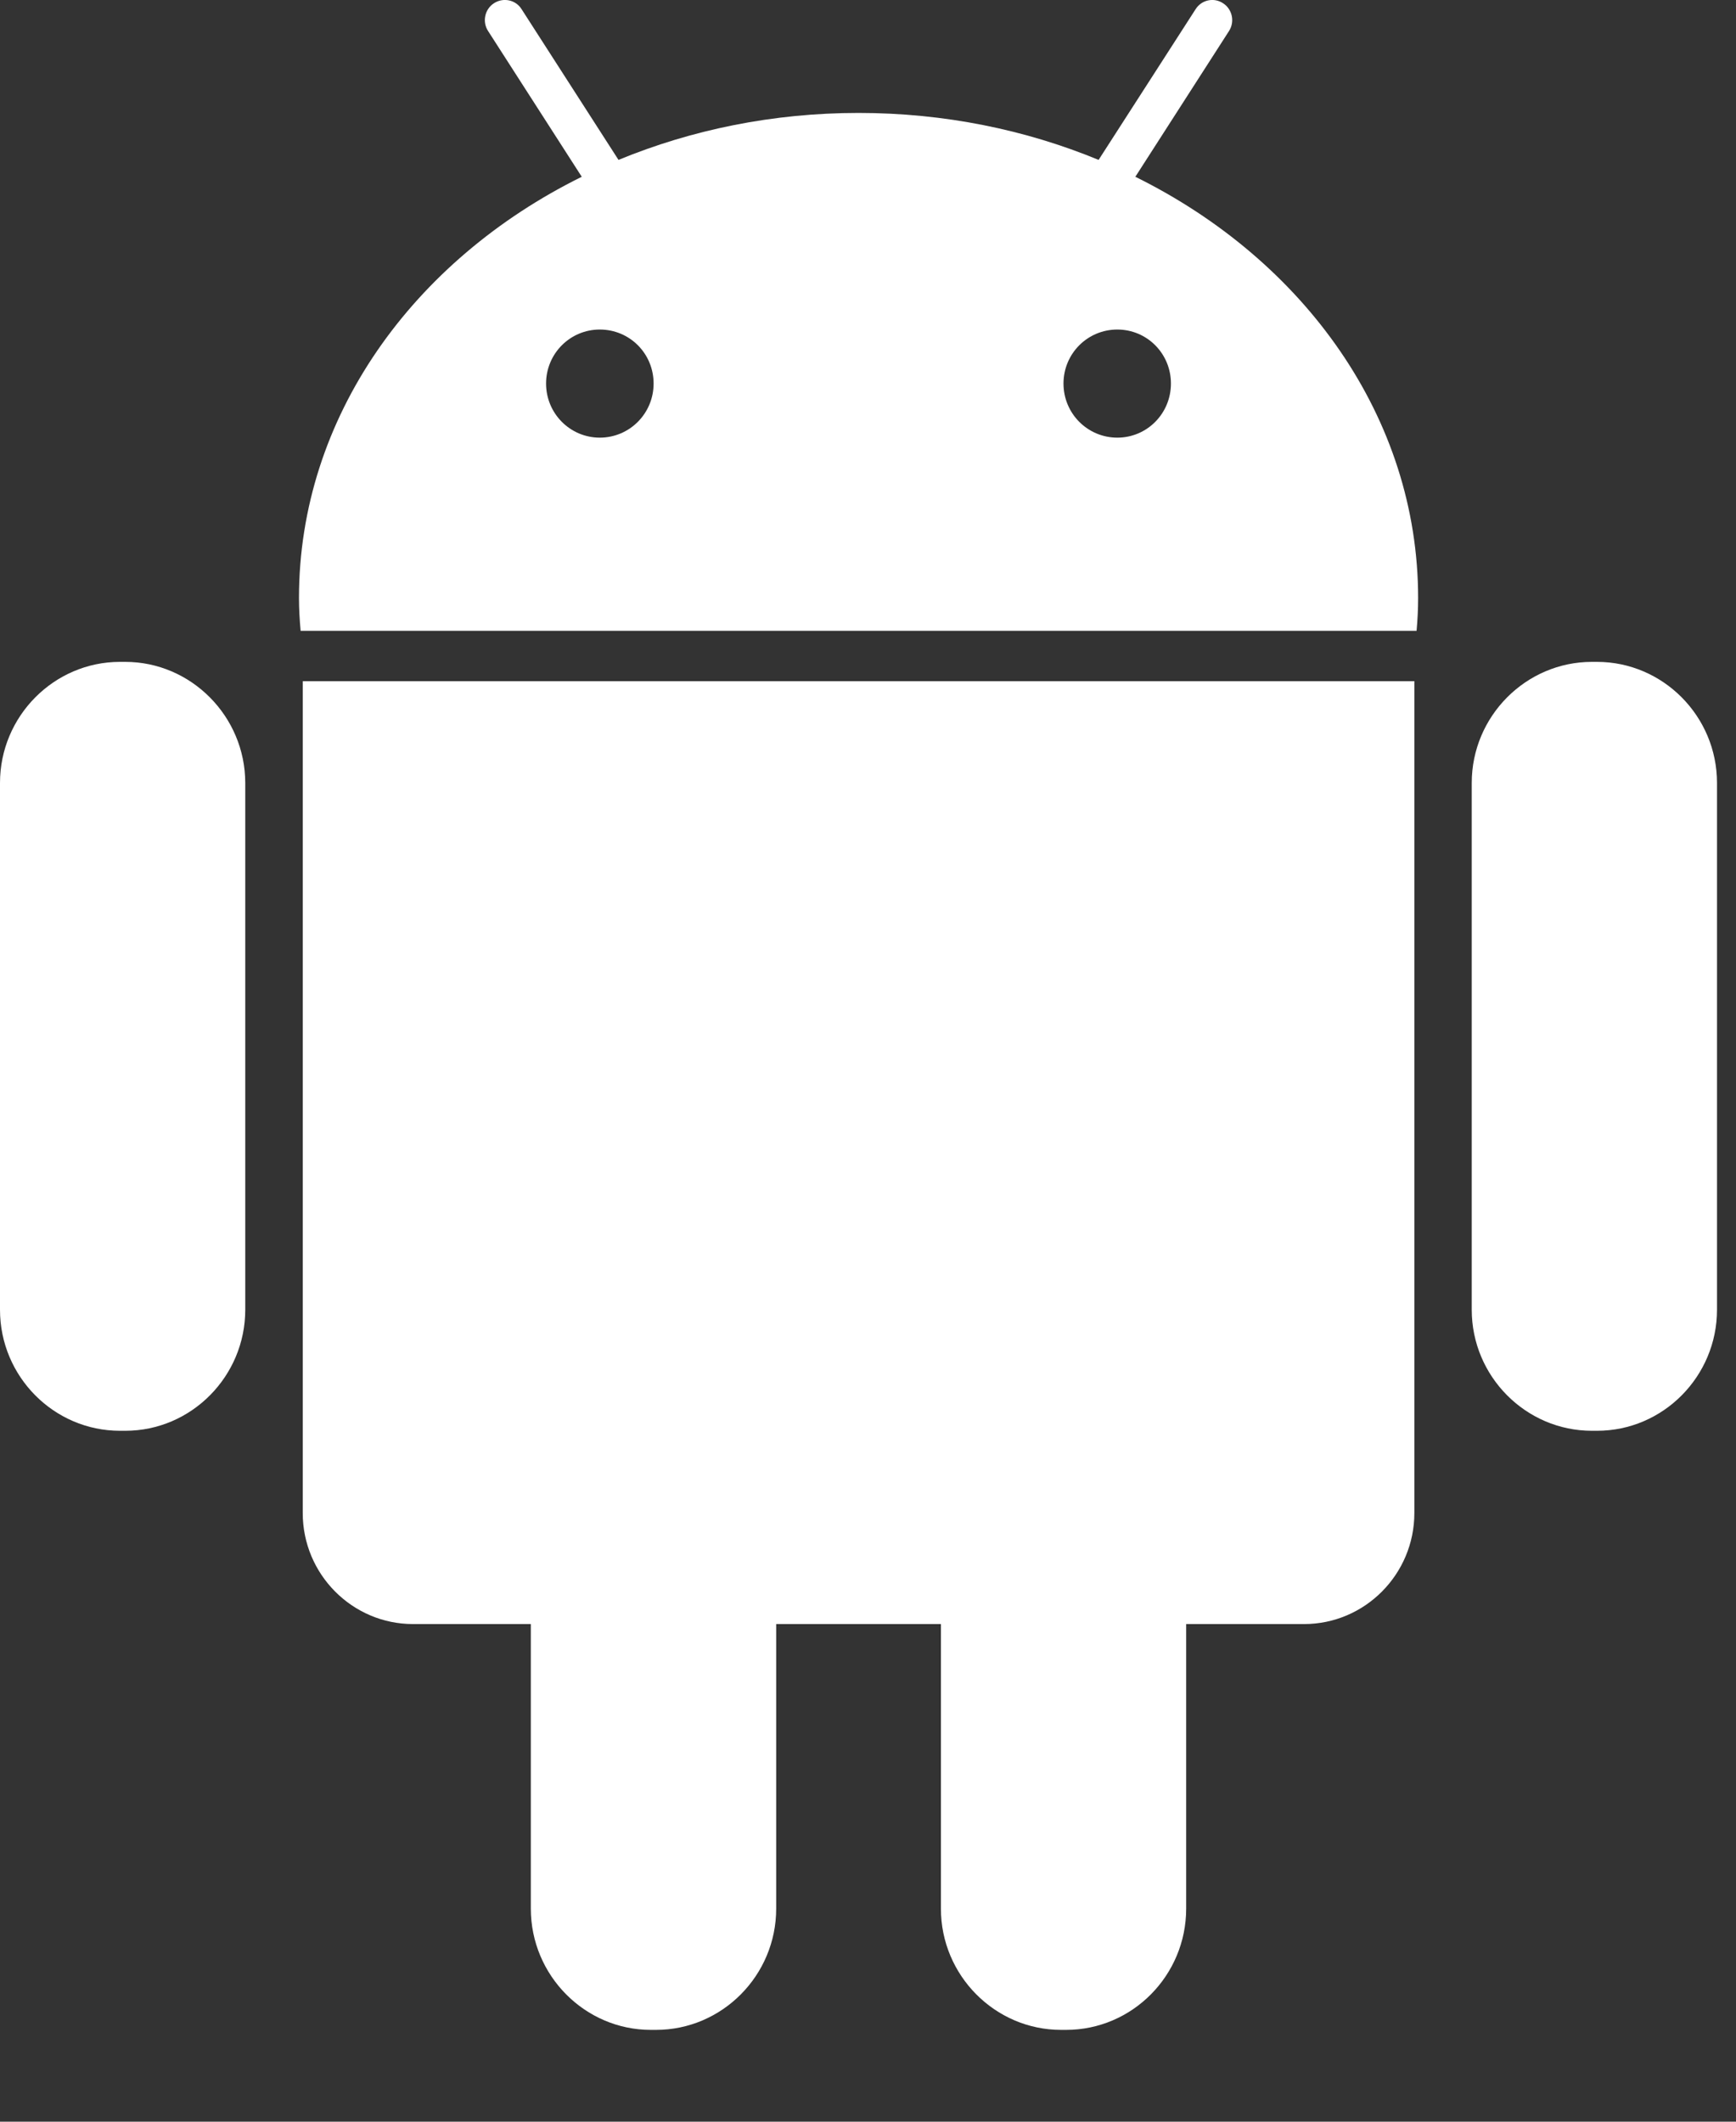
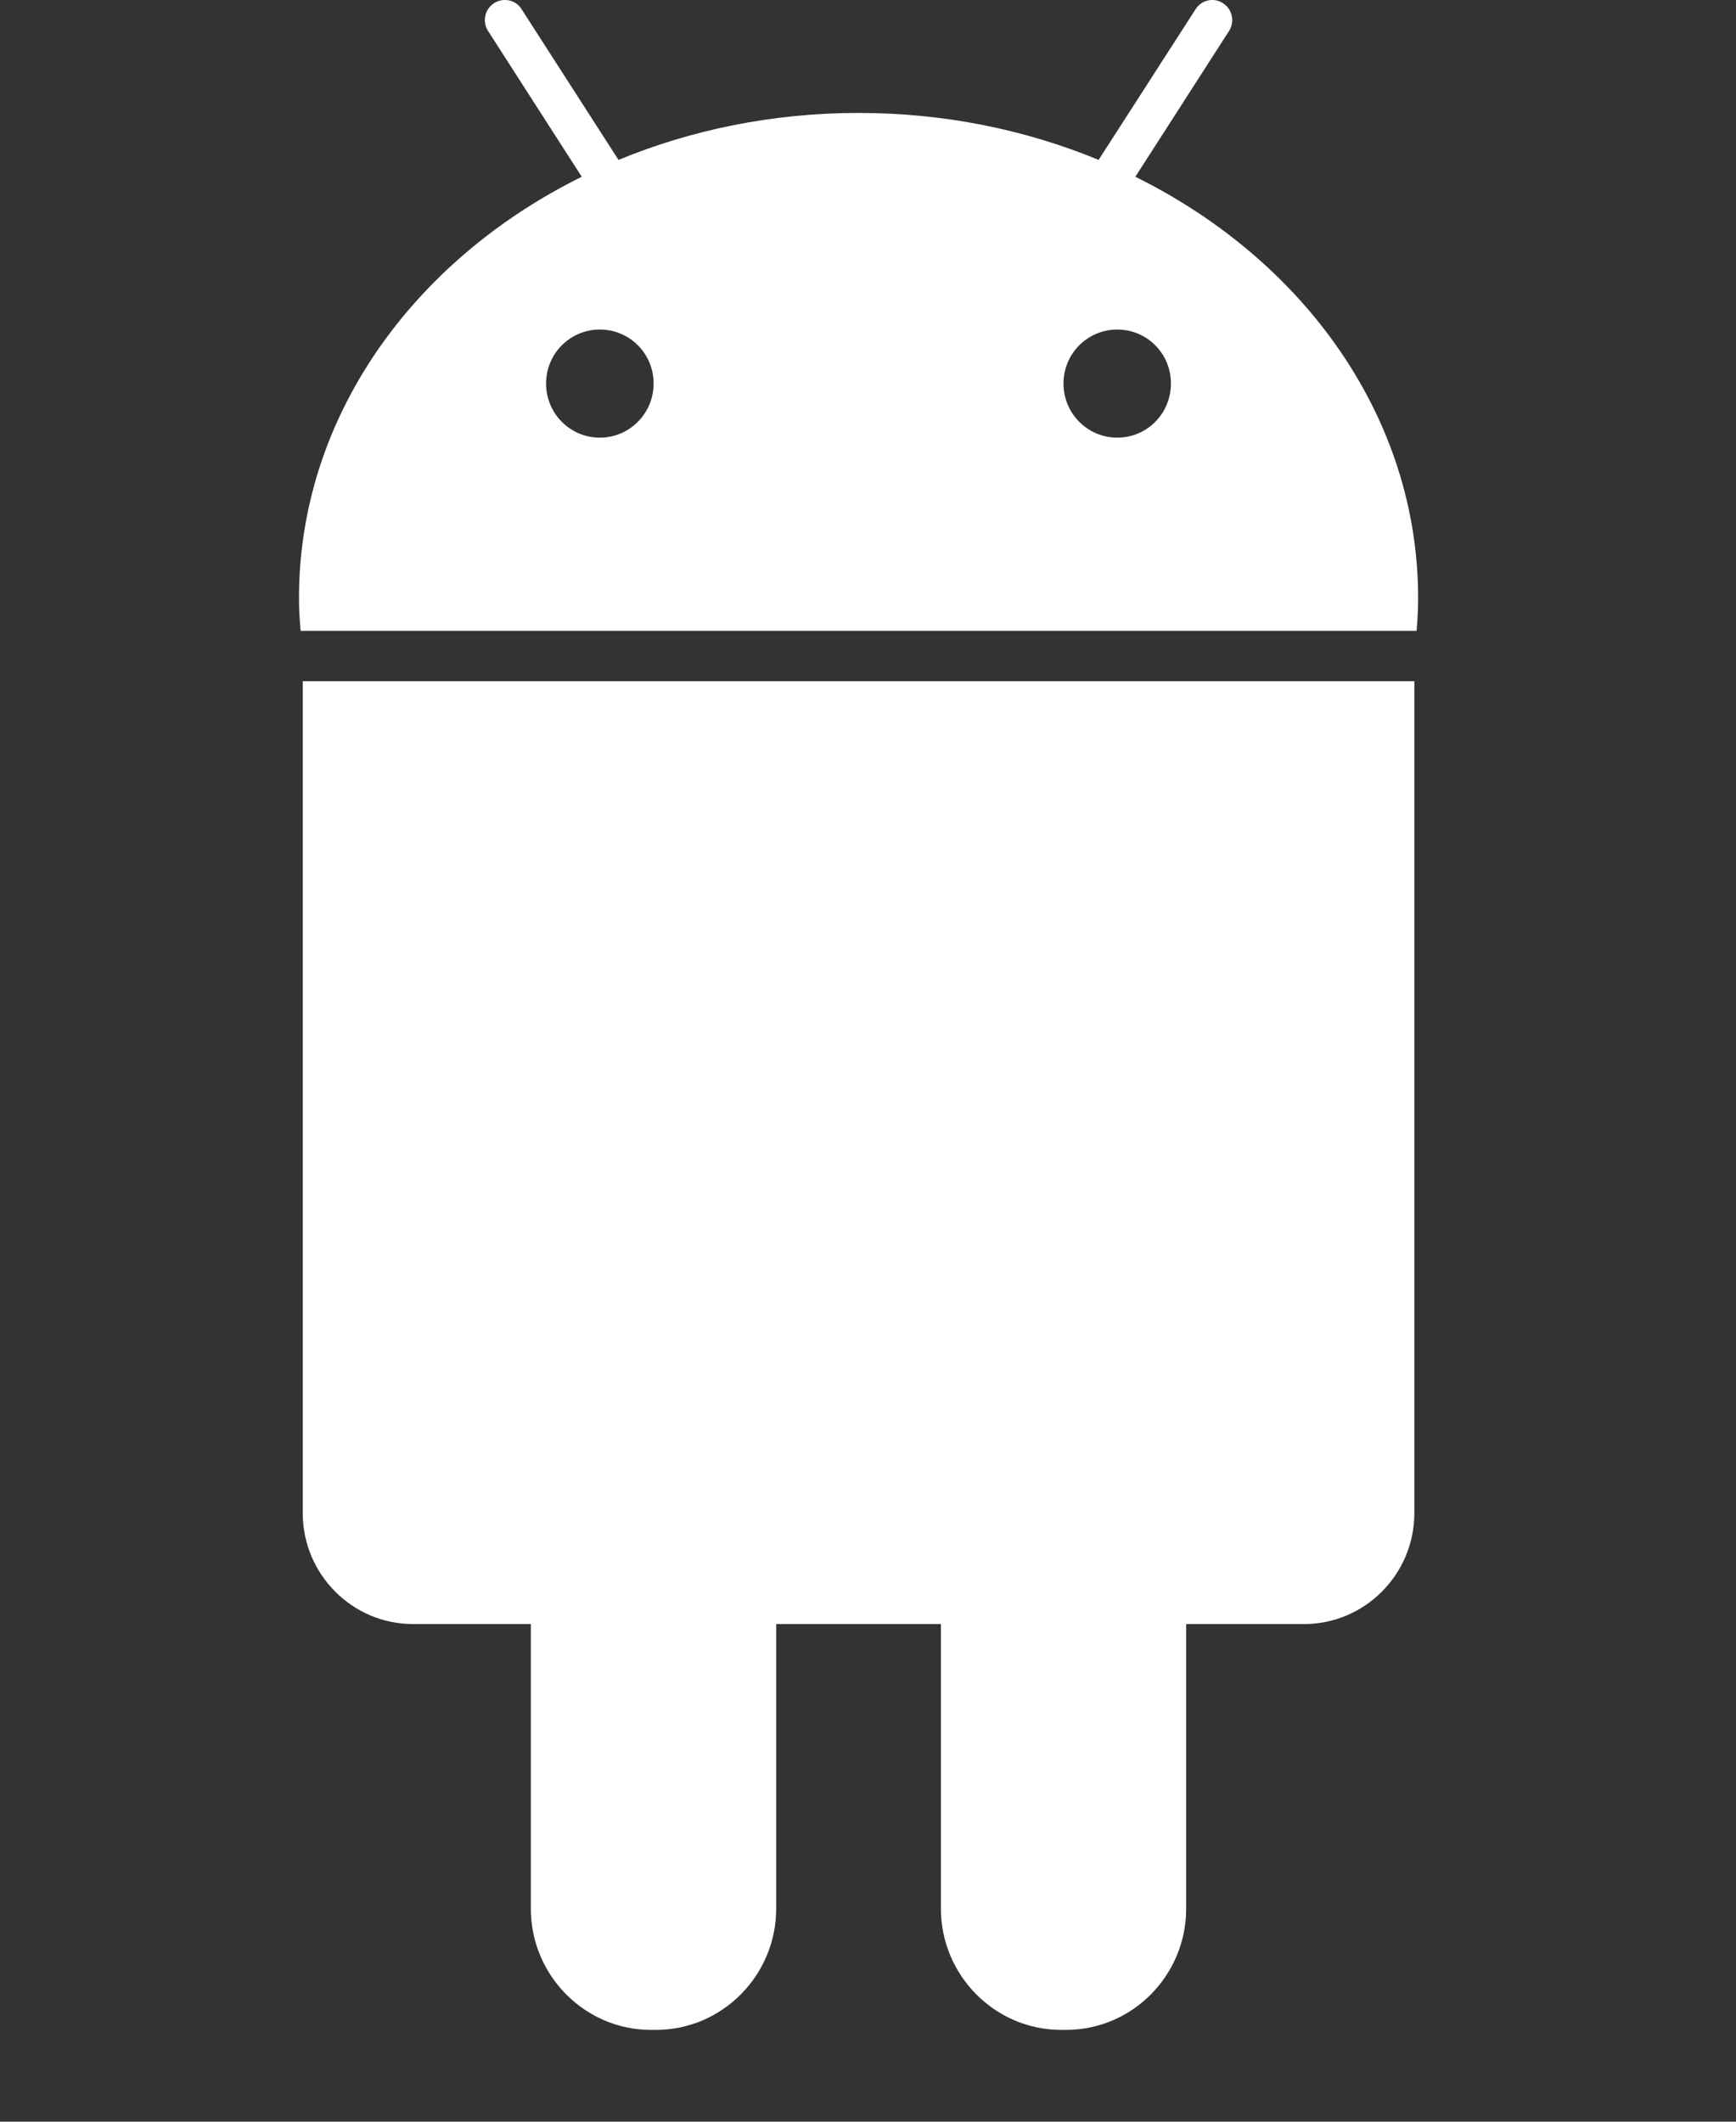
<svg xmlns="http://www.w3.org/2000/svg" fill="none" height="100%" overflow="visible" preserveAspectRatio="none" style="display: block;" viewBox="0 0 18 22" width="100%">
  <rect x="0" y="0" width="18" height="22" fill="#333333" stroke="none" />
  <g id="Vector">
-     <path d="M1.298 6.863H1.244C0.559 6.863 0 7.428 0 8.118V13.581C0 14.273 0.559 14.836 1.244 14.836H1.299C1.984 14.836 2.543 14.271 2.543 13.581V8.118C2.542 7.428 1.982 6.863 1.298 6.863Z" fill="white" />
    <path d="M3.139 15.689C3.139 16.324 3.653 16.84 4.282 16.84H5.504V19.791C5.504 20.484 6.065 21.048 6.748 21.048H6.802C7.488 21.048 8.048 20.483 8.048 19.791V16.84H9.756V19.791C9.756 20.484 10.318 21.048 11.002 21.048H11.054C11.741 21.048 12.299 20.483 12.299 19.791V16.84H13.522C14.151 16.84 14.665 16.324 14.665 15.689V7.063H3.139V15.689Z" fill="white" />
    <path clip-rule="evenodd" d="M11.772 1.833L12.743 0.322C12.805 0.226 12.778 0.096 12.682 0.034C12.588 -0.029 12.459 -0.003 12.397 0.095L11.391 1.658C10.636 1.346 9.793 1.171 8.902 1.171C8.011 1.171 7.17 1.346 6.413 1.658L5.408 0.095C5.347 -0.003 5.217 -0.029 5.121 0.034C5.026 0.096 4.998 0.226 5.061 0.322L6.032 1.833C4.281 2.698 3.1 4.329 3.1 6.201C3.1 6.316 3.107 6.429 3.117 6.541H14.688C14.698 6.429 14.704 6.316 14.704 6.201C14.704 4.329 13.523 2.698 11.772 1.833ZM6.219 4.538C5.912 4.538 5.662 4.288 5.662 3.977C5.662 3.666 5.912 3.417 6.219 3.417C6.529 3.417 6.777 3.666 6.777 3.977C6.777 4.288 6.527 4.538 6.219 4.538ZM11.027 3.977C11.027 4.288 11.277 4.538 11.585 4.538C11.893 4.538 12.141 4.288 12.141 3.977C12.141 3.666 11.893 3.417 11.585 3.417C11.277 3.417 11.027 3.666 11.027 3.977Z" fill="white" fill-rule="evenodd" />
-     <path d="M16.558 6.863H16.506C15.821 6.863 15.26 7.428 15.26 8.118V13.581C15.26 14.273 15.822 14.836 16.506 14.836H16.559C17.245 14.836 17.803 14.271 17.803 13.581V8.118C17.803 7.428 17.244 6.863 16.558 6.863Z" fill="white" />
  </g>
</svg>